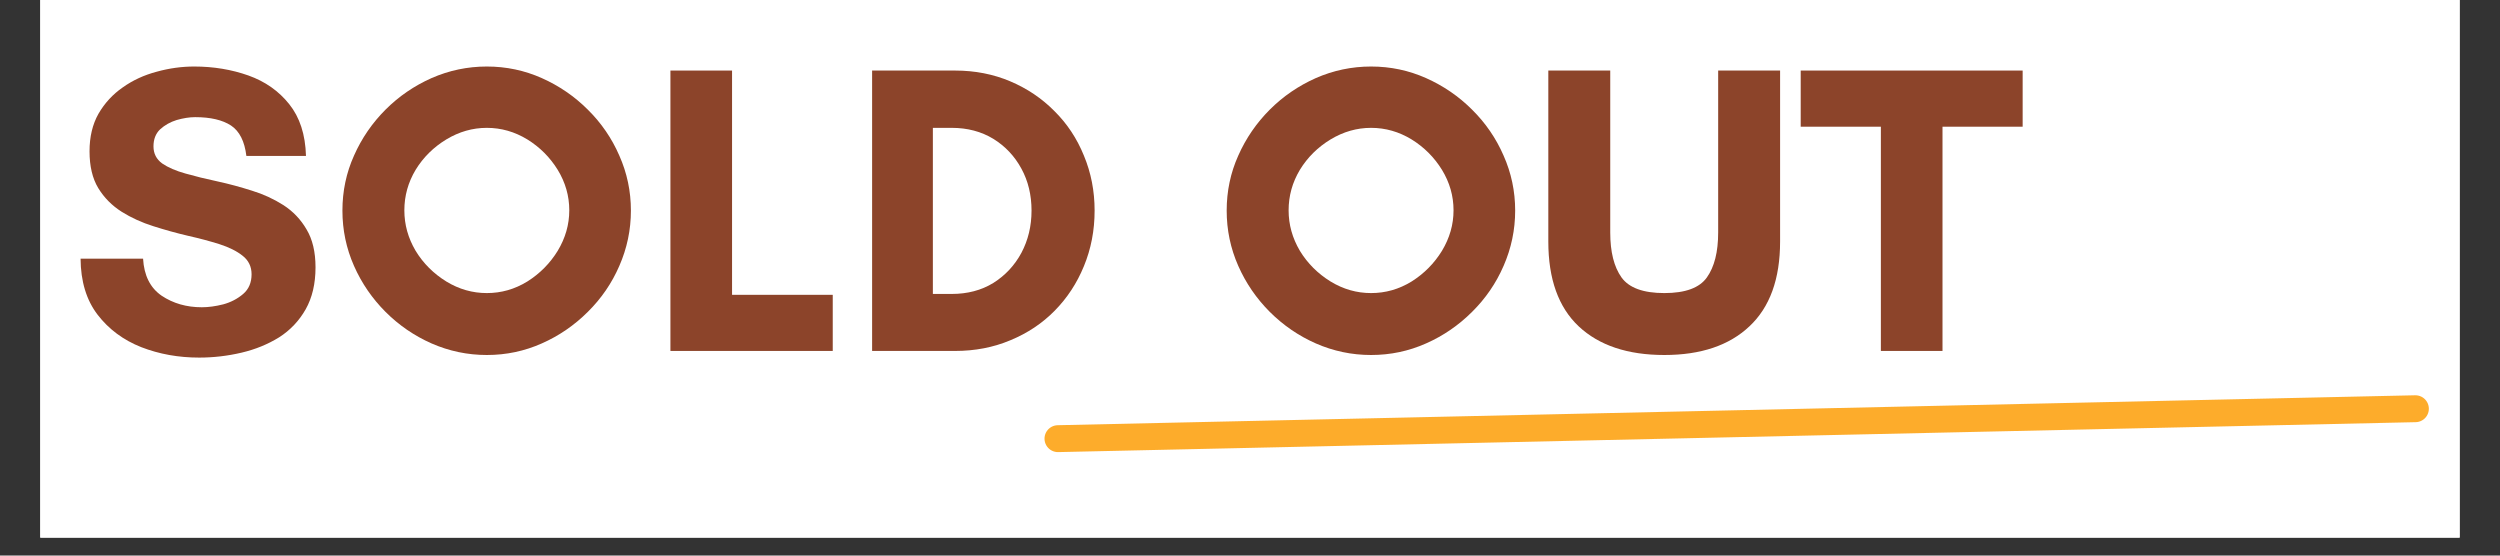
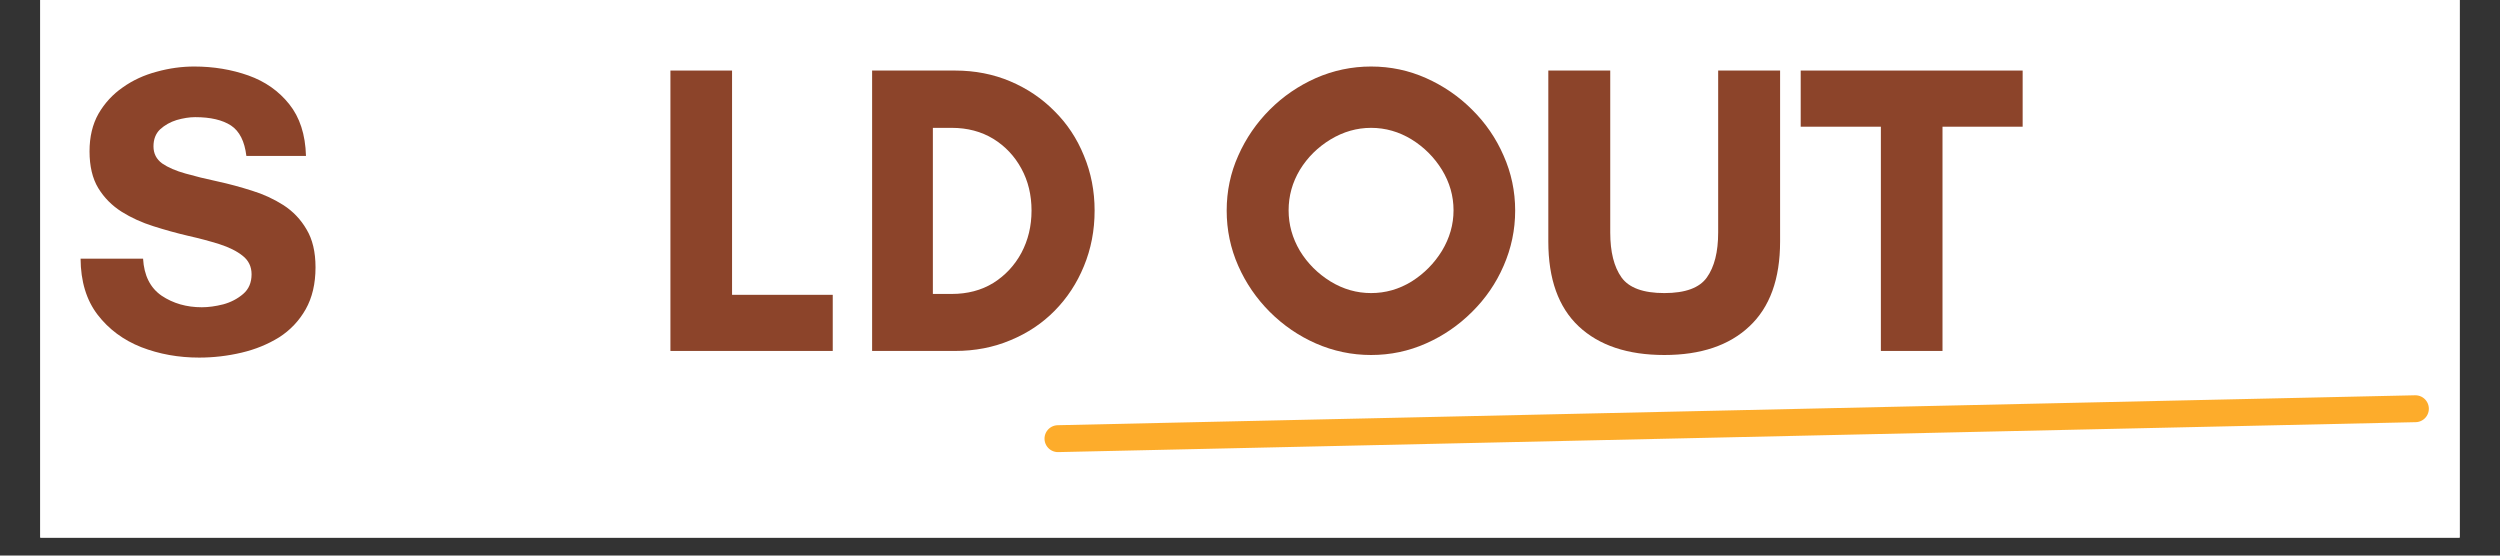
<svg xmlns="http://www.w3.org/2000/svg" width="180" zoomAndPan="magnify" viewBox="0 0 135 30" height="40" preserveAspectRatio="xMidYMid meet" version="1.0">
  <rect x="0" y="0" width="135" height="30" fill="#333333" stroke="none" />
  <defs>
    <g />
    <clipPath id="c76b1ce27e">
      <path d="M 2.176 0 L 132.82 0 L 132.82 29.031 L 2.176 29.031 Z M 2.176 0 " clip-rule="nonzero" />
    </clipPath>
    <clipPath id="1497ae16bc">
      <path d="M 48 13 L 132.82 13 L 132.82 29.031 L 48 29.031 Z M 48 13 " clip-rule="nonzero" />
    </clipPath>
  </defs>
  <g clip-path="url(#c76b1ce27e)">
    <path fill="#ffffff" d="M 2.176 0 L 132.824 0 L 132.824 29.031 L 2.176 29.031 Z M 2.176 0 " fill-opacity="1" fill-rule="nonzero" />
    <path fill="#ffffff" d="M 2.176 0 L 132.824 0 L 132.824 29.031 L 2.176 29.031 Z M 2.176 0 " fill-opacity="1" fill-rule="nonzero" />
  </g>
  <g fill="#8c442a" fill-opacity="1">
    <g transform="translate(3.679, 18.951)">
      <g>
        <path d="M 7.219 -2.359 C 7.57 -2.359 7.957 -2.41 8.375 -2.516 C 8.789 -2.629 9.148 -2.816 9.453 -3.078 C 9.754 -3.336 9.906 -3.691 9.906 -4.141 C 9.906 -4.555 9.742 -4.891 9.422 -5.141 C 9.109 -5.391 8.691 -5.598 8.172 -5.766 C 7.648 -5.93 7.082 -6.082 6.469 -6.219 C 5.852 -6.363 5.234 -6.535 4.609 -6.734 C 3.984 -6.93 3.41 -7.191 2.891 -7.516 C 2.367 -7.848 1.945 -8.273 1.625 -8.797 C 1.312 -9.316 1.156 -9.977 1.156 -10.781 C 1.156 -11.562 1.316 -12.238 1.641 -12.812 C 1.973 -13.383 2.41 -13.859 2.953 -14.234 C 3.492 -14.617 4.102 -14.898 4.781 -15.078 C 5.457 -15.266 6.133 -15.359 6.812 -15.359 C 7.852 -15.359 8.828 -15.195 9.734 -14.875 C 10.641 -14.551 11.375 -14.035 11.938 -13.328 C 12.508 -12.617 12.812 -11.688 12.844 -10.531 L 9.625 -10.531 C 9.531 -11.32 9.254 -11.867 8.797 -12.172 C 8.336 -12.473 7.691 -12.625 6.859 -12.625 C 6.547 -12.625 6.211 -12.57 5.859 -12.469 C 5.516 -12.363 5.219 -12.195 4.969 -11.969 C 4.727 -11.738 4.609 -11.43 4.609 -11.047 C 4.609 -10.66 4.766 -10.352 5.078 -10.125 C 5.398 -9.906 5.82 -9.723 6.344 -9.578 C 6.863 -9.43 7.438 -9.289 8.062 -9.156 C 8.688 -9.02 9.305 -8.852 9.922 -8.656 C 10.535 -8.469 11.102 -8.207 11.625 -7.875 C 12.145 -7.539 12.562 -7.102 12.875 -6.562 C 13.195 -6.031 13.359 -5.348 13.359 -4.516 C 13.359 -3.629 13.18 -2.875 12.828 -2.25 C 12.473 -1.625 11.992 -1.117 11.391 -0.734 C 10.785 -0.359 10.109 -0.082 9.359 0.094 C 8.609 0.27 7.848 0.359 7.078 0.359 C 5.961 0.359 4.922 0.172 3.953 -0.203 C 2.984 -0.586 2.195 -1.172 1.594 -1.953 C 0.988 -2.742 0.68 -3.754 0.672 -4.984 L 4.047 -4.984 C 4.098 -4.078 4.43 -3.41 5.047 -2.984 C 5.672 -2.566 6.395 -2.359 7.219 -2.359 Z M 7.219 -2.359 " />
      </g>
    </g>
  </g>
  <g fill="#8c442a" fill-opacity="1">
    <g transform="translate(17.71, 18.951)">
      <g>
-         <path d="M 13.031 -7.594 C 13.031 -8.375 12.82 -9.102 12.406 -9.781 C 11.988 -10.457 11.441 -11.004 10.766 -11.422 C 10.086 -11.836 9.359 -12.047 8.578 -12.047 C 7.805 -12.047 7.078 -11.836 6.391 -11.422 C 5.703 -11.004 5.148 -10.457 4.734 -9.781 C 4.328 -9.102 4.125 -8.375 4.125 -7.594 C 4.125 -6.82 4.328 -6.094 4.734 -5.406 C 5.148 -4.727 5.703 -4.176 6.391 -3.75 C 7.078 -3.332 7.805 -3.125 8.578 -3.125 C 9.359 -3.125 10.086 -3.332 10.766 -3.75 C 11.441 -4.176 11.988 -4.727 12.406 -5.406 C 12.82 -6.094 13.031 -6.82 13.031 -7.594 Z M 16.359 -7.578 C 16.359 -6.535 16.148 -5.539 15.734 -4.594 C 15.328 -3.656 14.758 -2.828 14.031 -2.109 C 13.312 -1.391 12.484 -0.82 11.547 -0.406 C 10.617 0.008 9.629 0.219 8.578 0.219 C 7.535 0.219 6.539 0.008 5.594 -0.406 C 4.656 -0.82 3.828 -1.391 3.109 -2.109 C 2.391 -2.828 1.82 -3.656 1.406 -4.594 C 0.988 -5.539 0.781 -6.535 0.781 -7.578 C 0.781 -8.629 0.988 -9.617 1.406 -10.547 C 1.82 -11.484 2.391 -12.312 3.109 -13.031 C 3.828 -13.75 4.656 -14.316 5.594 -14.734 C 6.539 -15.148 7.535 -15.359 8.578 -15.359 C 9.629 -15.359 10.617 -15.148 11.547 -14.734 C 12.484 -14.316 13.312 -13.75 14.031 -13.031 C 14.758 -12.312 15.328 -11.484 15.734 -10.547 C 16.148 -9.617 16.359 -8.629 16.359 -7.578 Z M 16.359 -7.578 " />
-       </g>
+         </g>
    </g>
  </g>
  <g fill="#8c442a" fill-opacity="1">
    <g transform="translate(34.859, 18.951)">
      <g>
        <path d="M 1.344 0 L 1.344 -15.141 L 4.672 -15.141 L 4.672 -3.031 L 10.109 -3.031 L 10.109 0 Z M 1.344 0 " />
      </g>
    </g>
  </g>
  <g fill="#8c442a" fill-opacity="1">
    <g transform="translate(45.75, 18.951)">
      <g>
        <path d="M 4.625 -3.078 L 5.641 -3.078 C 6.492 -3.078 7.242 -3.273 7.891 -3.672 C 8.535 -4.078 9.039 -4.617 9.406 -5.297 C 9.77 -5.984 9.953 -6.742 9.953 -7.578 C 9.953 -8.422 9.77 -9.176 9.406 -9.844 C 9.039 -10.52 8.535 -11.055 7.891 -11.453 C 7.242 -11.848 6.492 -12.047 5.641 -12.047 L 4.625 -12.047 Z M 1.344 -15.141 L 5.828 -15.141 C 6.898 -15.141 7.891 -14.945 8.797 -14.562 C 9.711 -14.176 10.508 -13.641 11.188 -12.953 C 11.875 -12.273 12.406 -11.473 12.781 -10.547 C 13.164 -9.629 13.359 -8.641 13.359 -7.578 C 13.359 -6.504 13.164 -5.504 12.781 -4.578 C 12.406 -3.66 11.879 -2.859 11.203 -2.172 C 10.535 -1.492 9.738 -0.961 8.812 -0.578 C 7.895 -0.191 6.898 0 5.828 0 L 1.344 0 Z M 1.344 -15.141 " />
      </g>
    </g>
  </g>
  <g fill="#8c442a" fill-opacity="1">
    <g transform="translate(59.892, 18.951)">
      <g />
    </g>
  </g>
  <g fill="#8c442a" fill-opacity="1">
    <g transform="translate(65.46, 18.951)">
      <g>
        <path d="M 13.031 -7.594 C 13.031 -8.375 12.82 -9.102 12.406 -9.781 C 11.988 -10.457 11.441 -11.004 10.766 -11.422 C 10.086 -11.836 9.359 -12.047 8.578 -12.047 C 7.805 -12.047 7.078 -11.836 6.391 -11.422 C 5.703 -11.004 5.148 -10.457 4.734 -9.781 C 4.328 -9.102 4.125 -8.375 4.125 -7.594 C 4.125 -6.82 4.328 -6.094 4.734 -5.406 C 5.148 -4.727 5.703 -4.176 6.391 -3.75 C 7.078 -3.332 7.805 -3.125 8.578 -3.125 C 9.359 -3.125 10.086 -3.332 10.766 -3.75 C 11.441 -4.176 11.988 -4.727 12.406 -5.406 C 12.82 -6.094 13.031 -6.82 13.031 -7.594 Z M 16.359 -7.578 C 16.359 -6.535 16.148 -5.539 15.734 -4.594 C 15.328 -3.656 14.758 -2.828 14.031 -2.109 C 13.312 -1.391 12.484 -0.82 11.547 -0.406 C 10.617 0.008 9.629 0.219 8.578 0.219 C 7.535 0.219 6.539 0.008 5.594 -0.406 C 4.656 -0.82 3.828 -1.391 3.109 -2.109 C 2.391 -2.828 1.82 -3.656 1.406 -4.594 C 0.988 -5.539 0.781 -6.535 0.781 -7.578 C 0.781 -8.629 0.988 -9.617 1.406 -10.547 C 1.82 -11.484 2.391 -12.312 3.109 -13.031 C 3.828 -13.75 4.656 -14.316 5.594 -14.734 C 6.539 -15.148 7.535 -15.359 8.578 -15.359 C 9.629 -15.359 10.617 -15.148 11.547 -14.734 C 12.484 -14.316 13.312 -13.75 14.031 -13.031 C 14.758 -12.312 15.328 -11.484 15.734 -10.547 C 16.148 -9.617 16.359 -8.629 16.359 -7.578 Z M 16.359 -7.578 " />
      </g>
    </g>
  </g>
  <g fill="#8c442a" fill-opacity="1">
    <g transform="translate(82.609, 18.951)">
      <g>
        <path d="M 10.172 -15.141 L 13.516 -15.141 L 13.516 -5.906 C 13.516 -3.883 12.961 -2.359 11.859 -1.328 C 10.766 -0.297 9.234 0.219 7.266 0.219 C 5.285 0.219 3.742 -0.297 2.641 -1.328 C 1.547 -2.359 1 -3.883 1 -5.906 L 1 -15.141 L 4.344 -15.141 L 4.344 -6.391 C 4.344 -5.348 4.547 -4.539 4.953 -3.969 C 5.359 -3.406 6.129 -3.125 7.266 -3.125 C 8.398 -3.125 9.164 -3.406 9.562 -3.969 C 9.969 -4.539 10.172 -5.348 10.172 -6.391 Z M 10.172 -15.141 " />
      </g>
    </g>
  </g>
  <g fill="#8c442a" fill-opacity="1">
    <g transform="translate(97.129, 18.951)">
      <g>
        <path d="M 7.766 -12.109 L 7.766 0 L 4.438 0 L 4.438 -12.109 L 0.109 -12.109 L 0.109 -15.141 L 12.094 -15.141 L 12.094 -12.109 Z M 7.766 -12.109 " />
      </g>
    </g>
  </g>
  <g clip-path="url(#1497ae16bc)">
    <path stroke-linecap="round" transform="matrix(0.726, -0.016, 0.016, 0.726, 56.386, 22.976)" fill="none" stroke-linejoin="miter" d="M 1.002 1.002 L 101.969 1.001 " stroke="#fdac2b" stroke-width="2" stroke-opacity="1" stroke-miterlimit="4" />
  </g>
</svg>